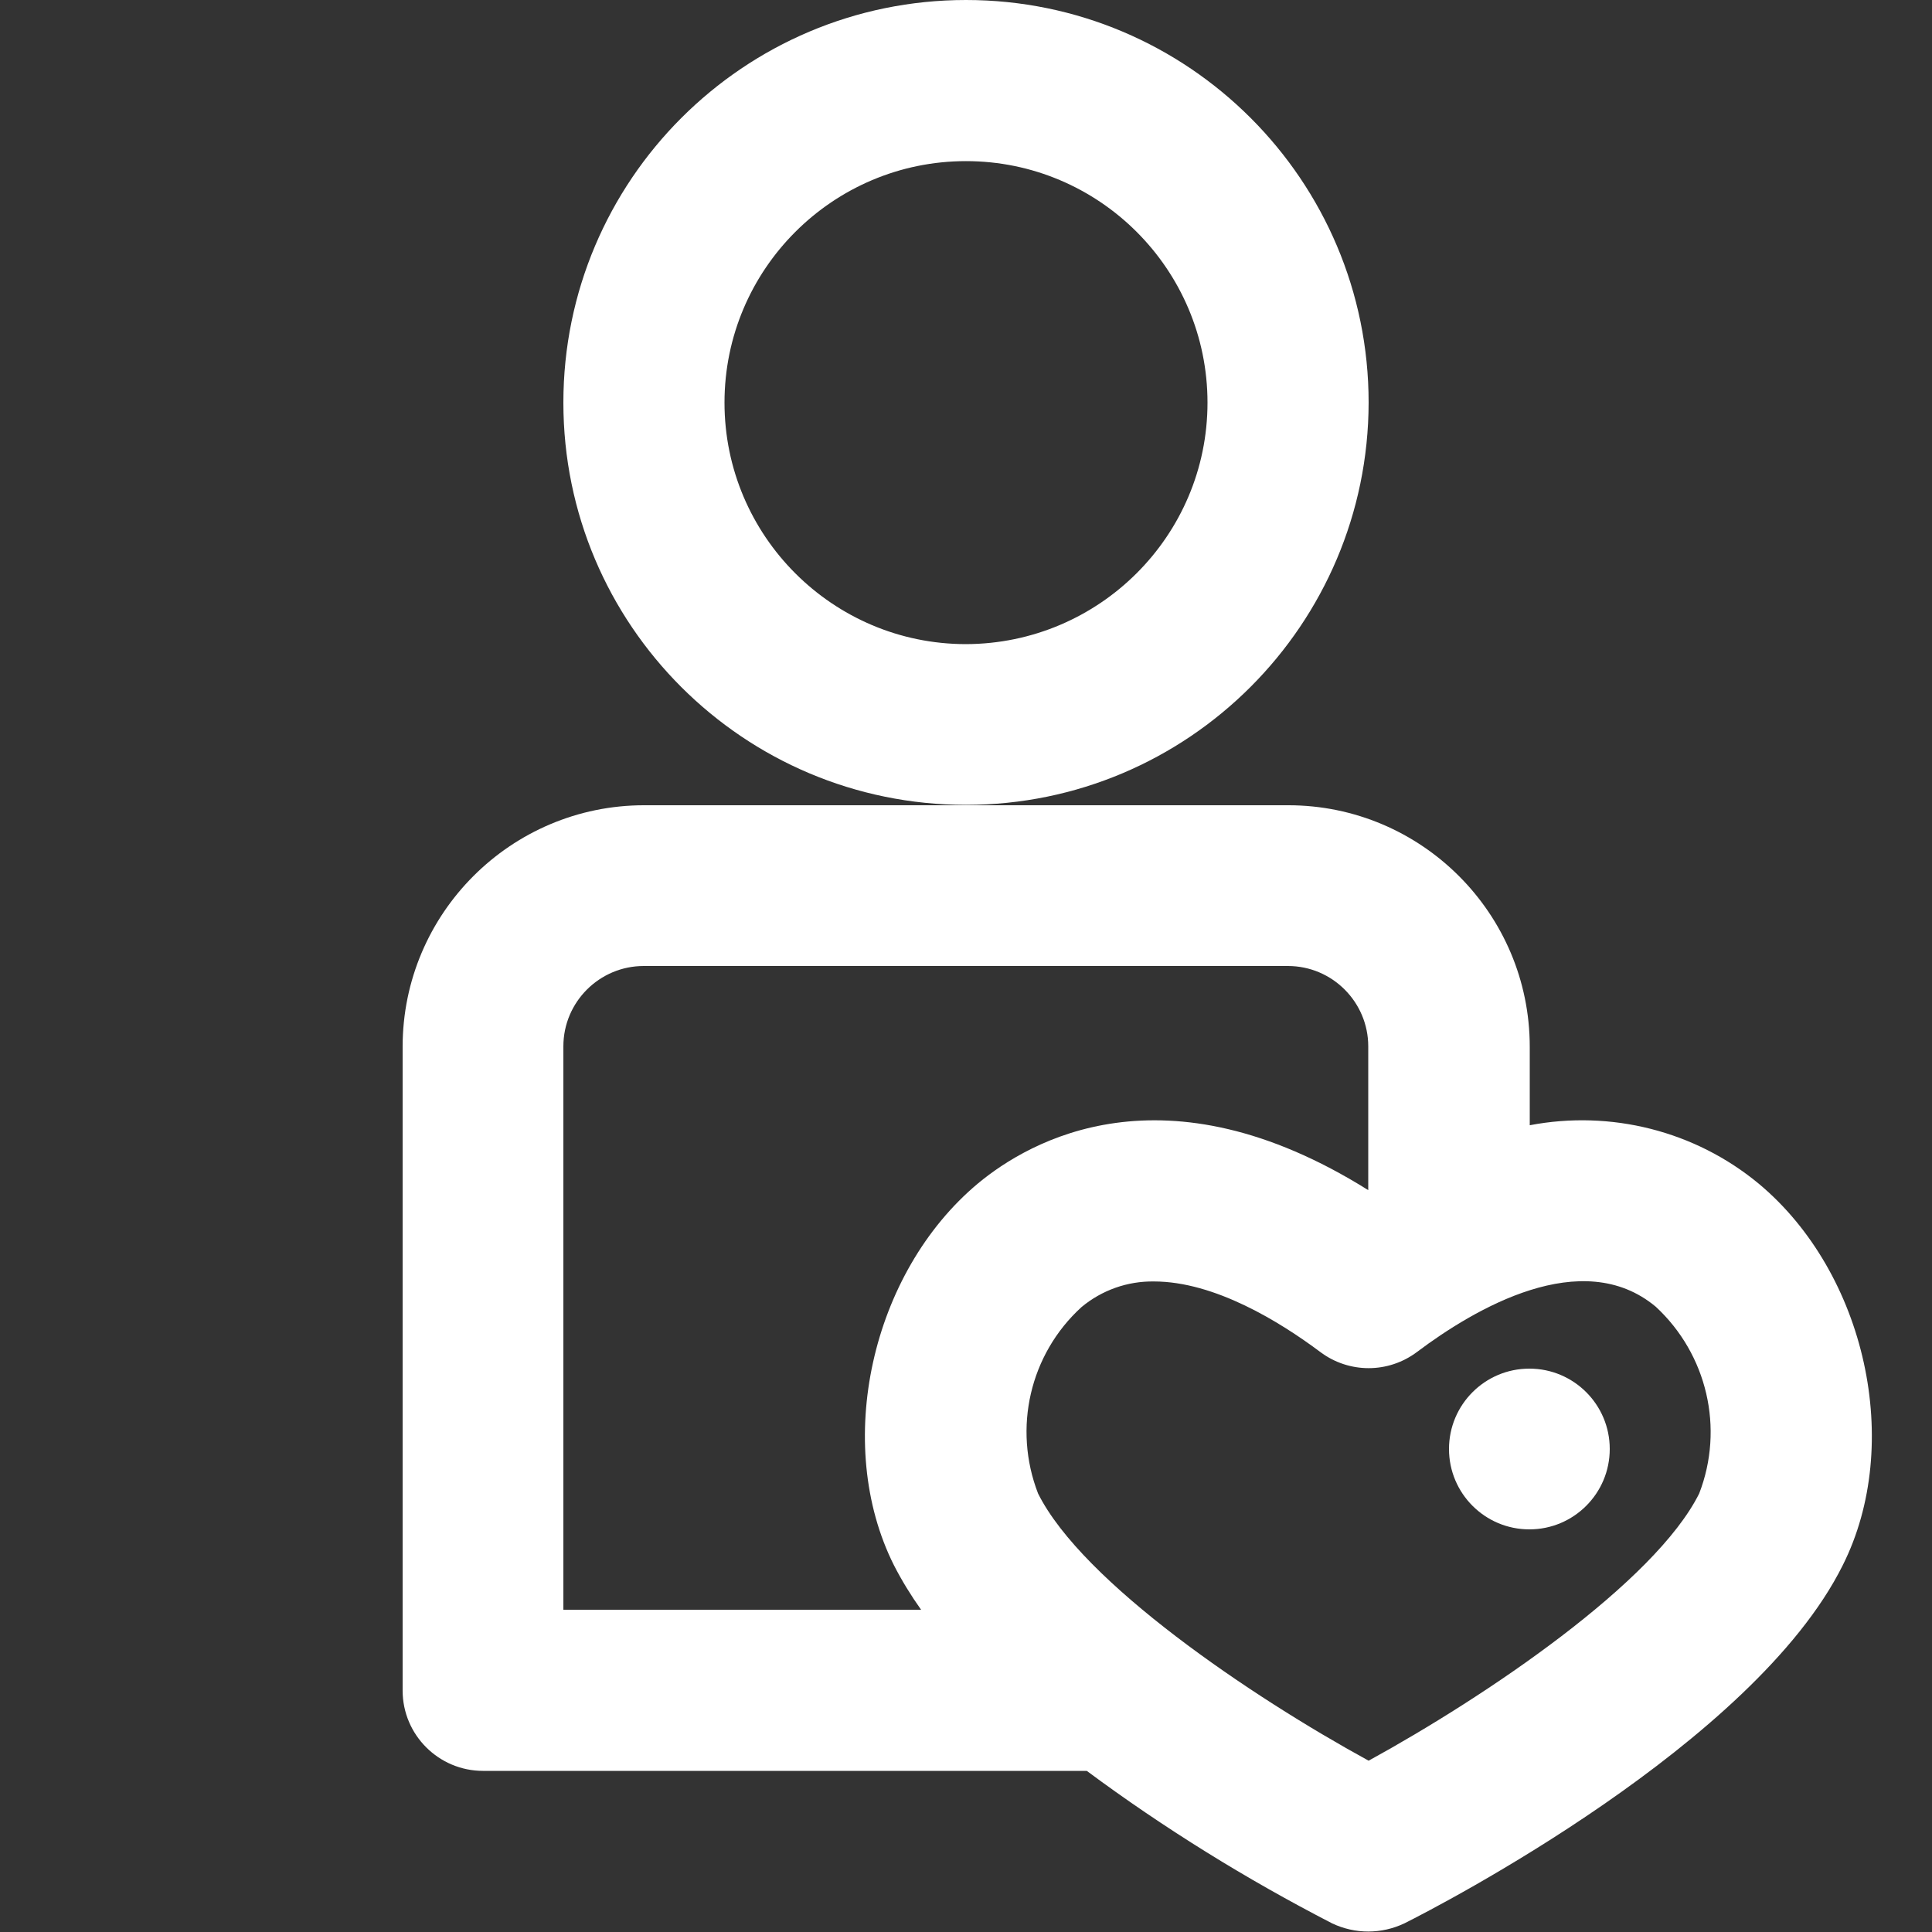
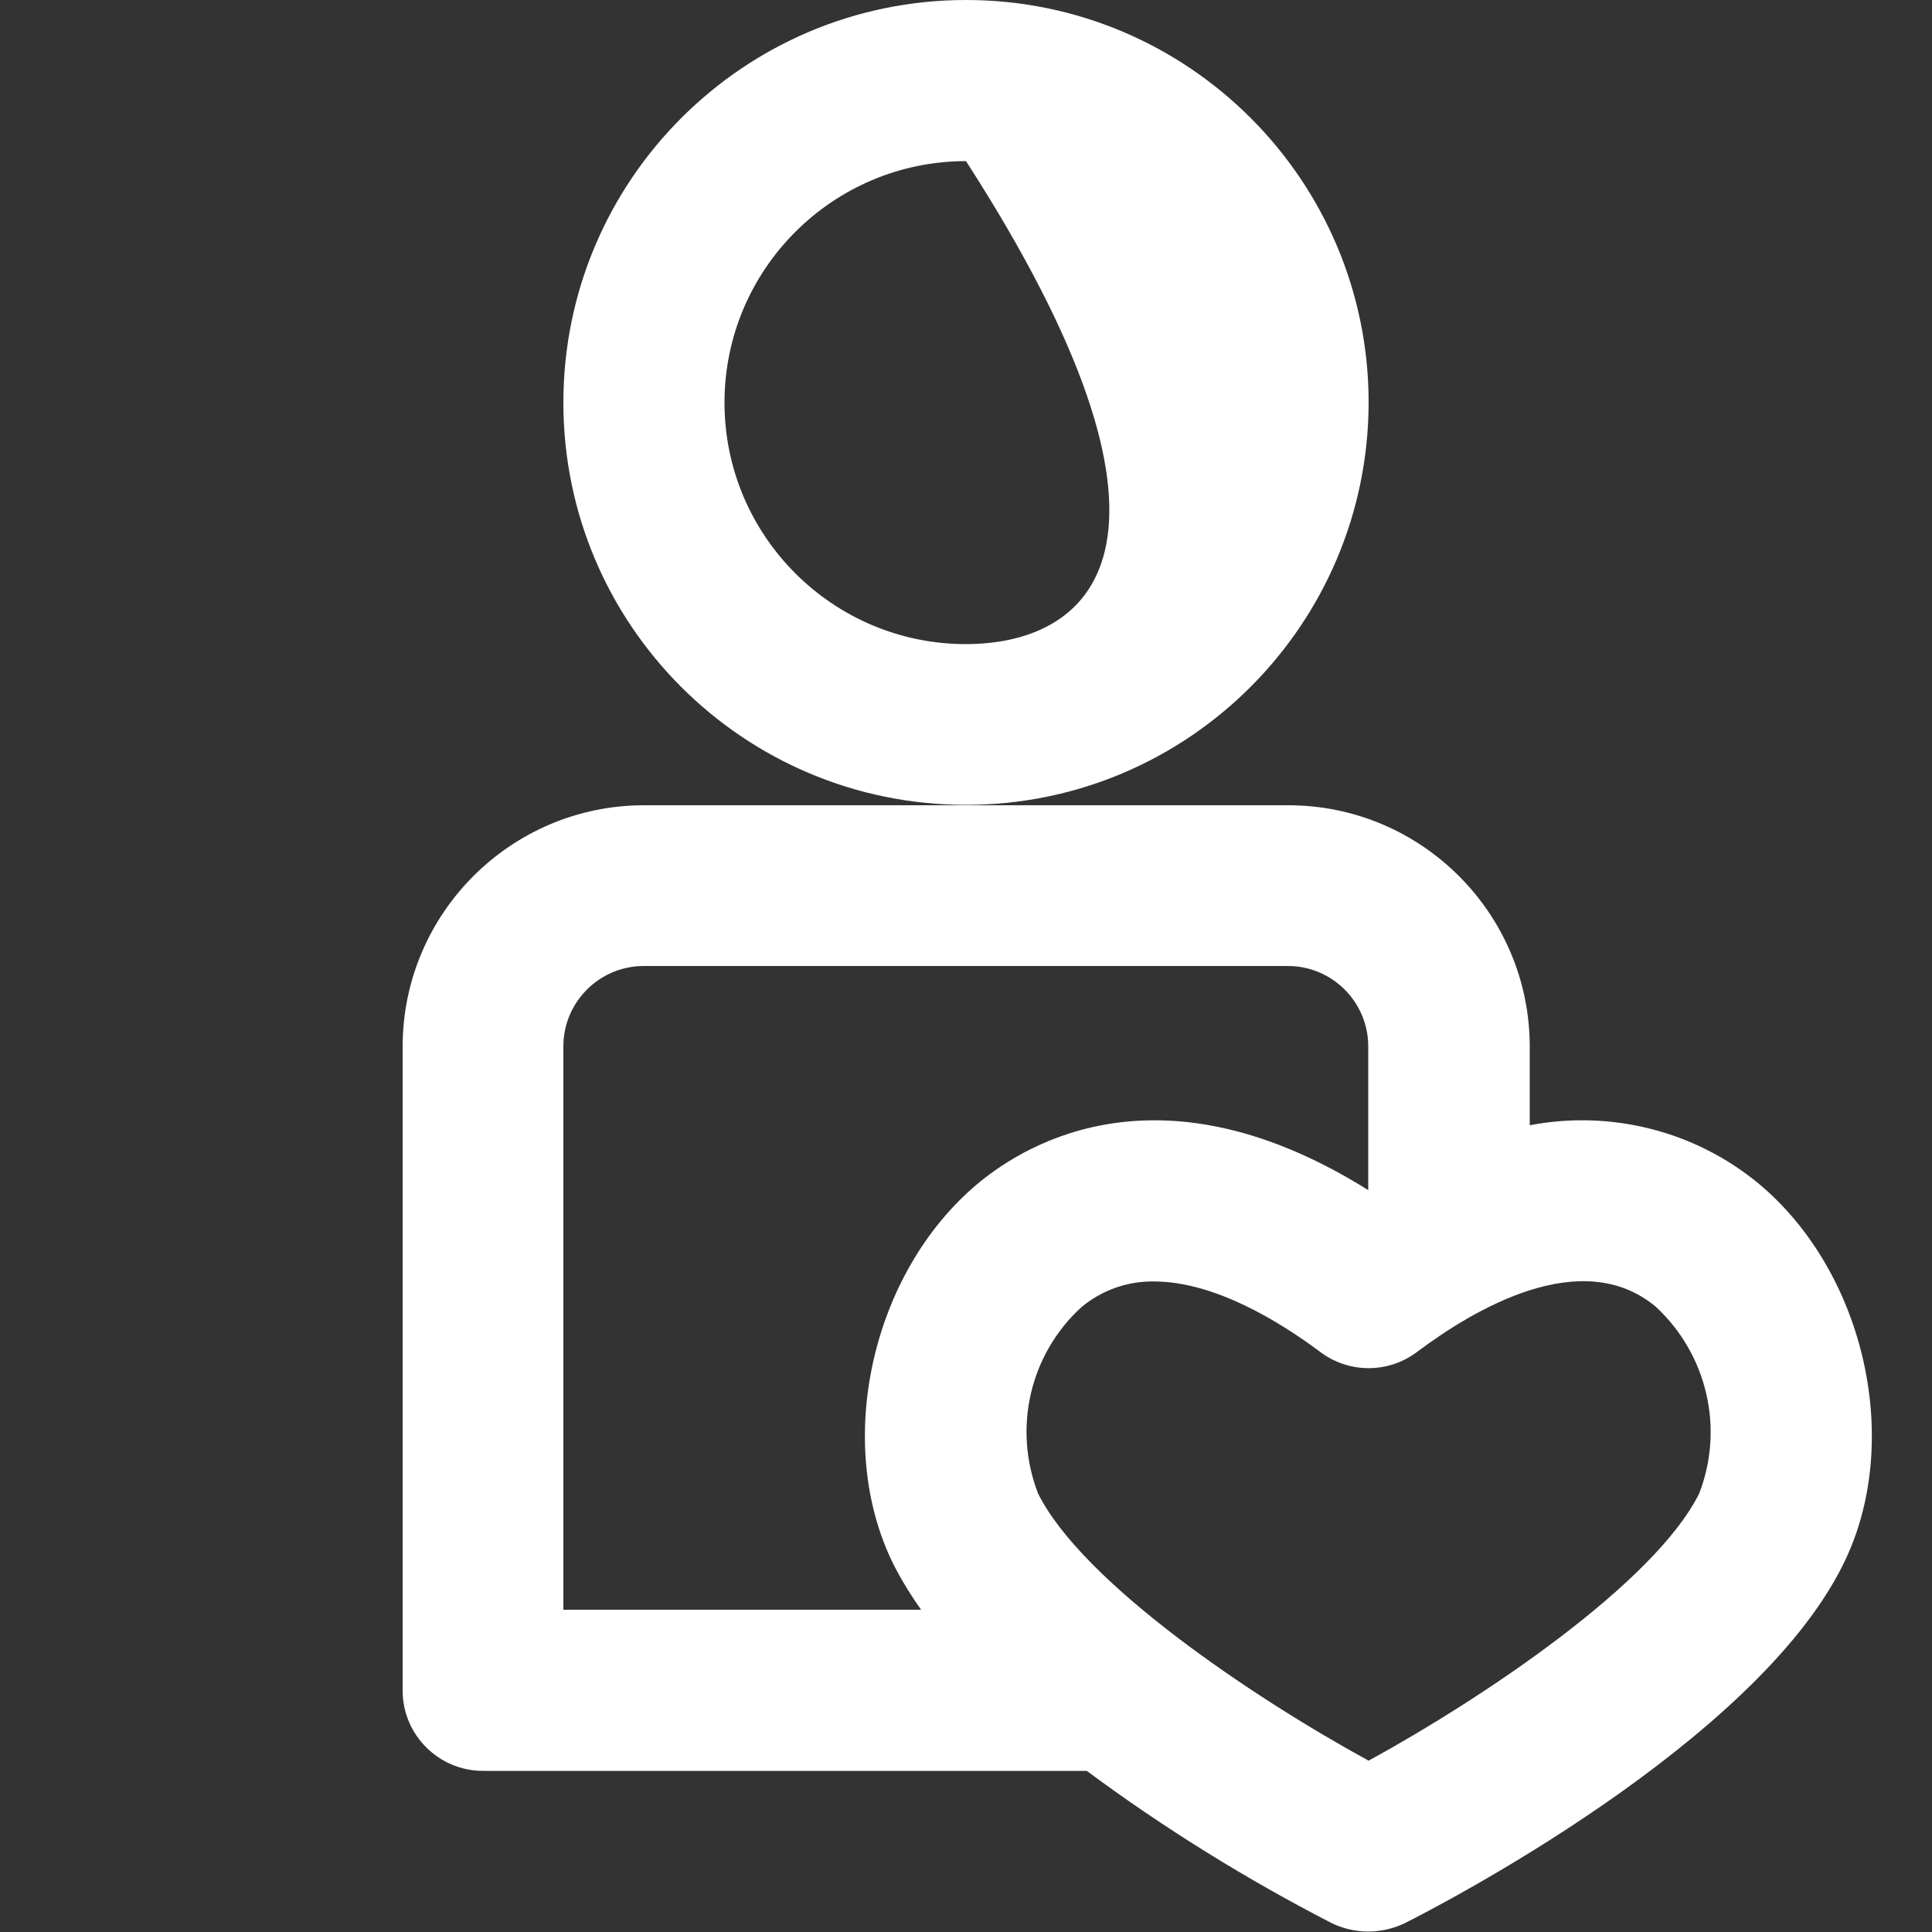
<svg xmlns="http://www.w3.org/2000/svg" version="1.1" id="Capa_1" x="0px" y="0px" viewBox="0 0 512 512" style="enable-background:new 0 0 512 512;" xml:space="preserve">
  <rect x="0" y="0" width="512" height="512" fill="#333333" stroke="none" />
  <style type="text/css">
	.st0{fill:#FFFFFF;}
</style>
-   <path class="st0" d="M362.7,106.7C362.7,47.8,314.9,0,256,0S149.3,47.8,149.3,106.7S197.1,213.3,256,213.3  C314.9,213.3,362.6,165.5,362.7,106.7z M256,170.7c-35.3,0-64-28.7-64-64s28.7-64,64-64s64,28.7,64,64  C320,142,291.3,170.6,256,170.7z" />
+   <path class="st0" d="M362.7,106.7C362.7,47.8,314.9,0,256,0S149.3,47.8,149.3,106.7S197.1,213.3,256,213.3  C314.9,213.3,362.6,165.5,362.7,106.7z M256,170.7c-35.3,0-64-28.7-64-64s28.7-64,64-64C320,142,291.3,170.6,256,170.7z" />
  <path class="st0" d="M466.1,313.7c-16.9-14-39.2-19.6-60.7-15.5v-20.8c0-35.3-28.7-64-64-64H170.7c-35.3,0-64,28.7-64,64V448  c0,11.8,9.6,21.3,21.3,21.3h160c20.5,15.2,42.3,28.7,65,40.4c6.1,2.9,13.1,2.9,19.2,0c9.4-4.7,92.6-47.7,116.1-94.8  C504.5,382.8,494.5,337.4,466.1,313.7L466.1,313.7z M149.3,277.3c0-11.8,9.6-21.3,21.3-21.3h170.7c11.8,0,21.3,9.6,21.3,21.3v38.1  c-54.1-33.9-89.9-13-103.4-1.8c-28.4,23.7-38.4,69.1-22.3,101.2c2.1,4.1,4.5,8,7.2,11.8h-94.8V277.3z M450.3,395.8  c-11.7,23.5-56.4,53.7-87.6,70.8c-31.1-17-75.8-47.2-87.6-70.8c-6.7-17.3-2.2-36.9,11.5-49.4c5.4-4.5,12.2-6.9,19.2-6.8  c16.1,0,33.4,10.7,44.1,18.7c7.6,5.7,18,5.7,25.6,0c15.3-11.5,43.8-28.3,63.3-12C452.4,358.9,457,378.5,450.3,395.8z" />
-   <circle class="st0" cx="405.3" cy="384" r="21.3" />
</svg>